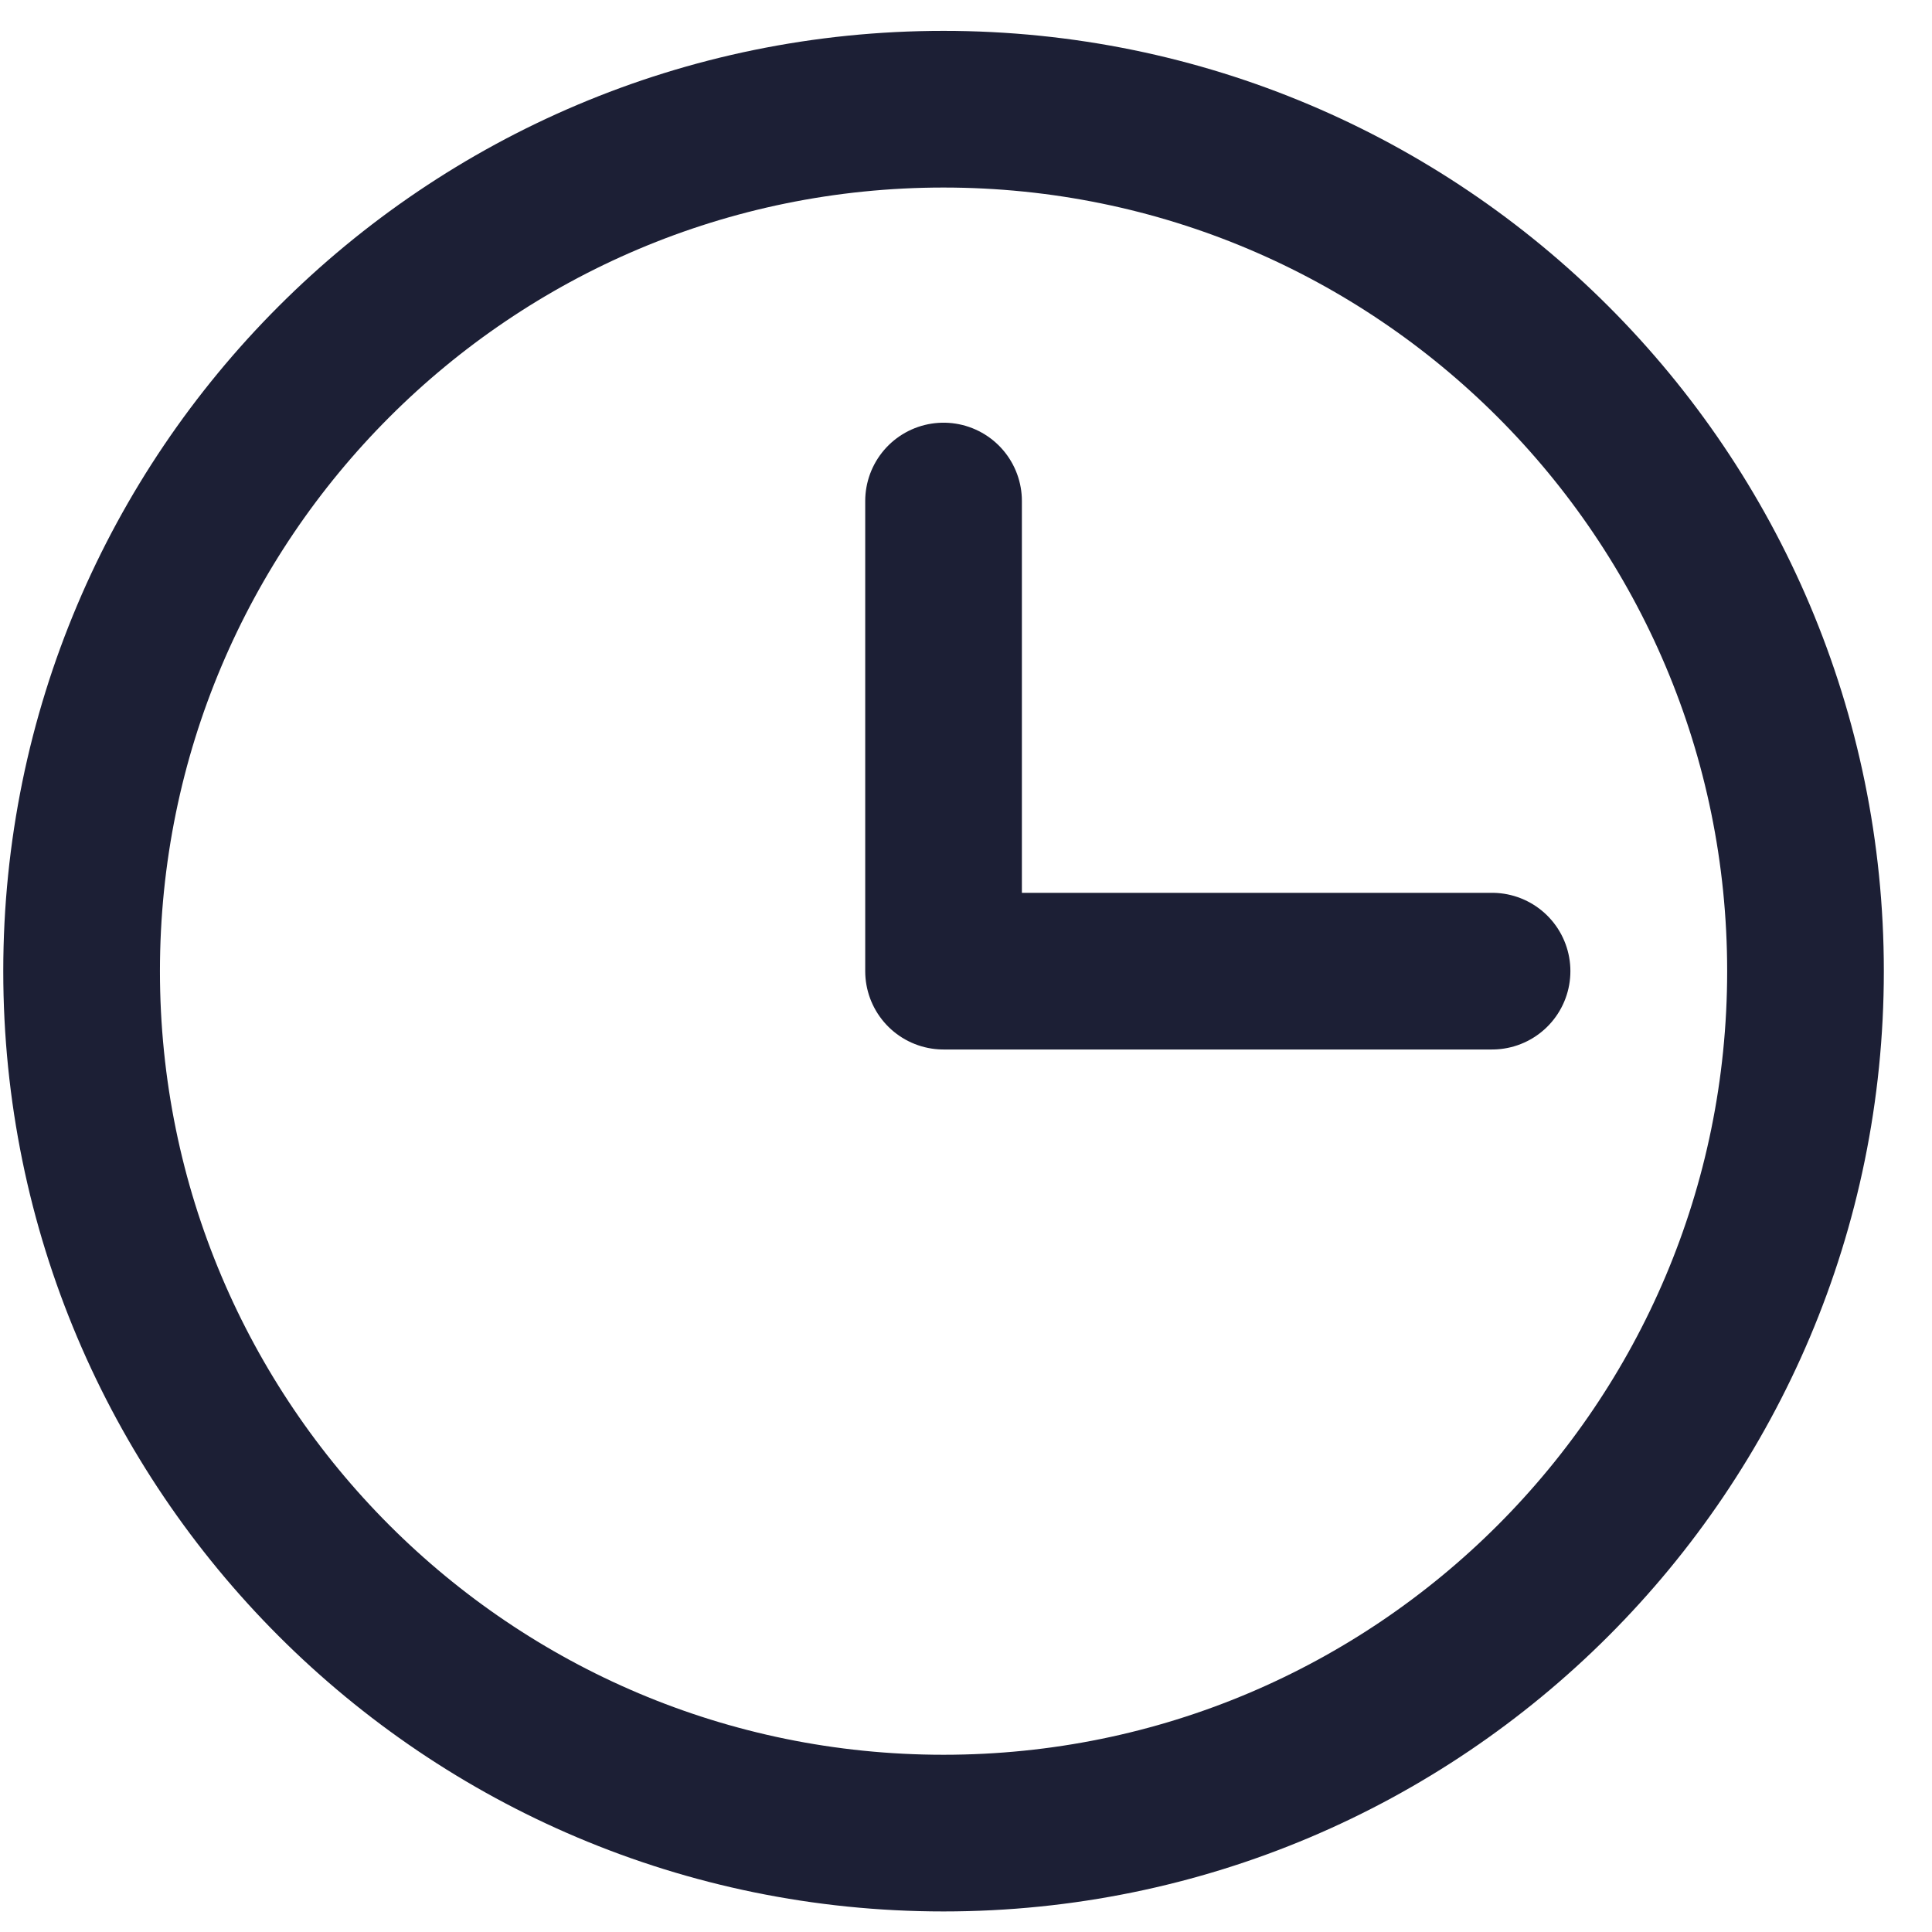
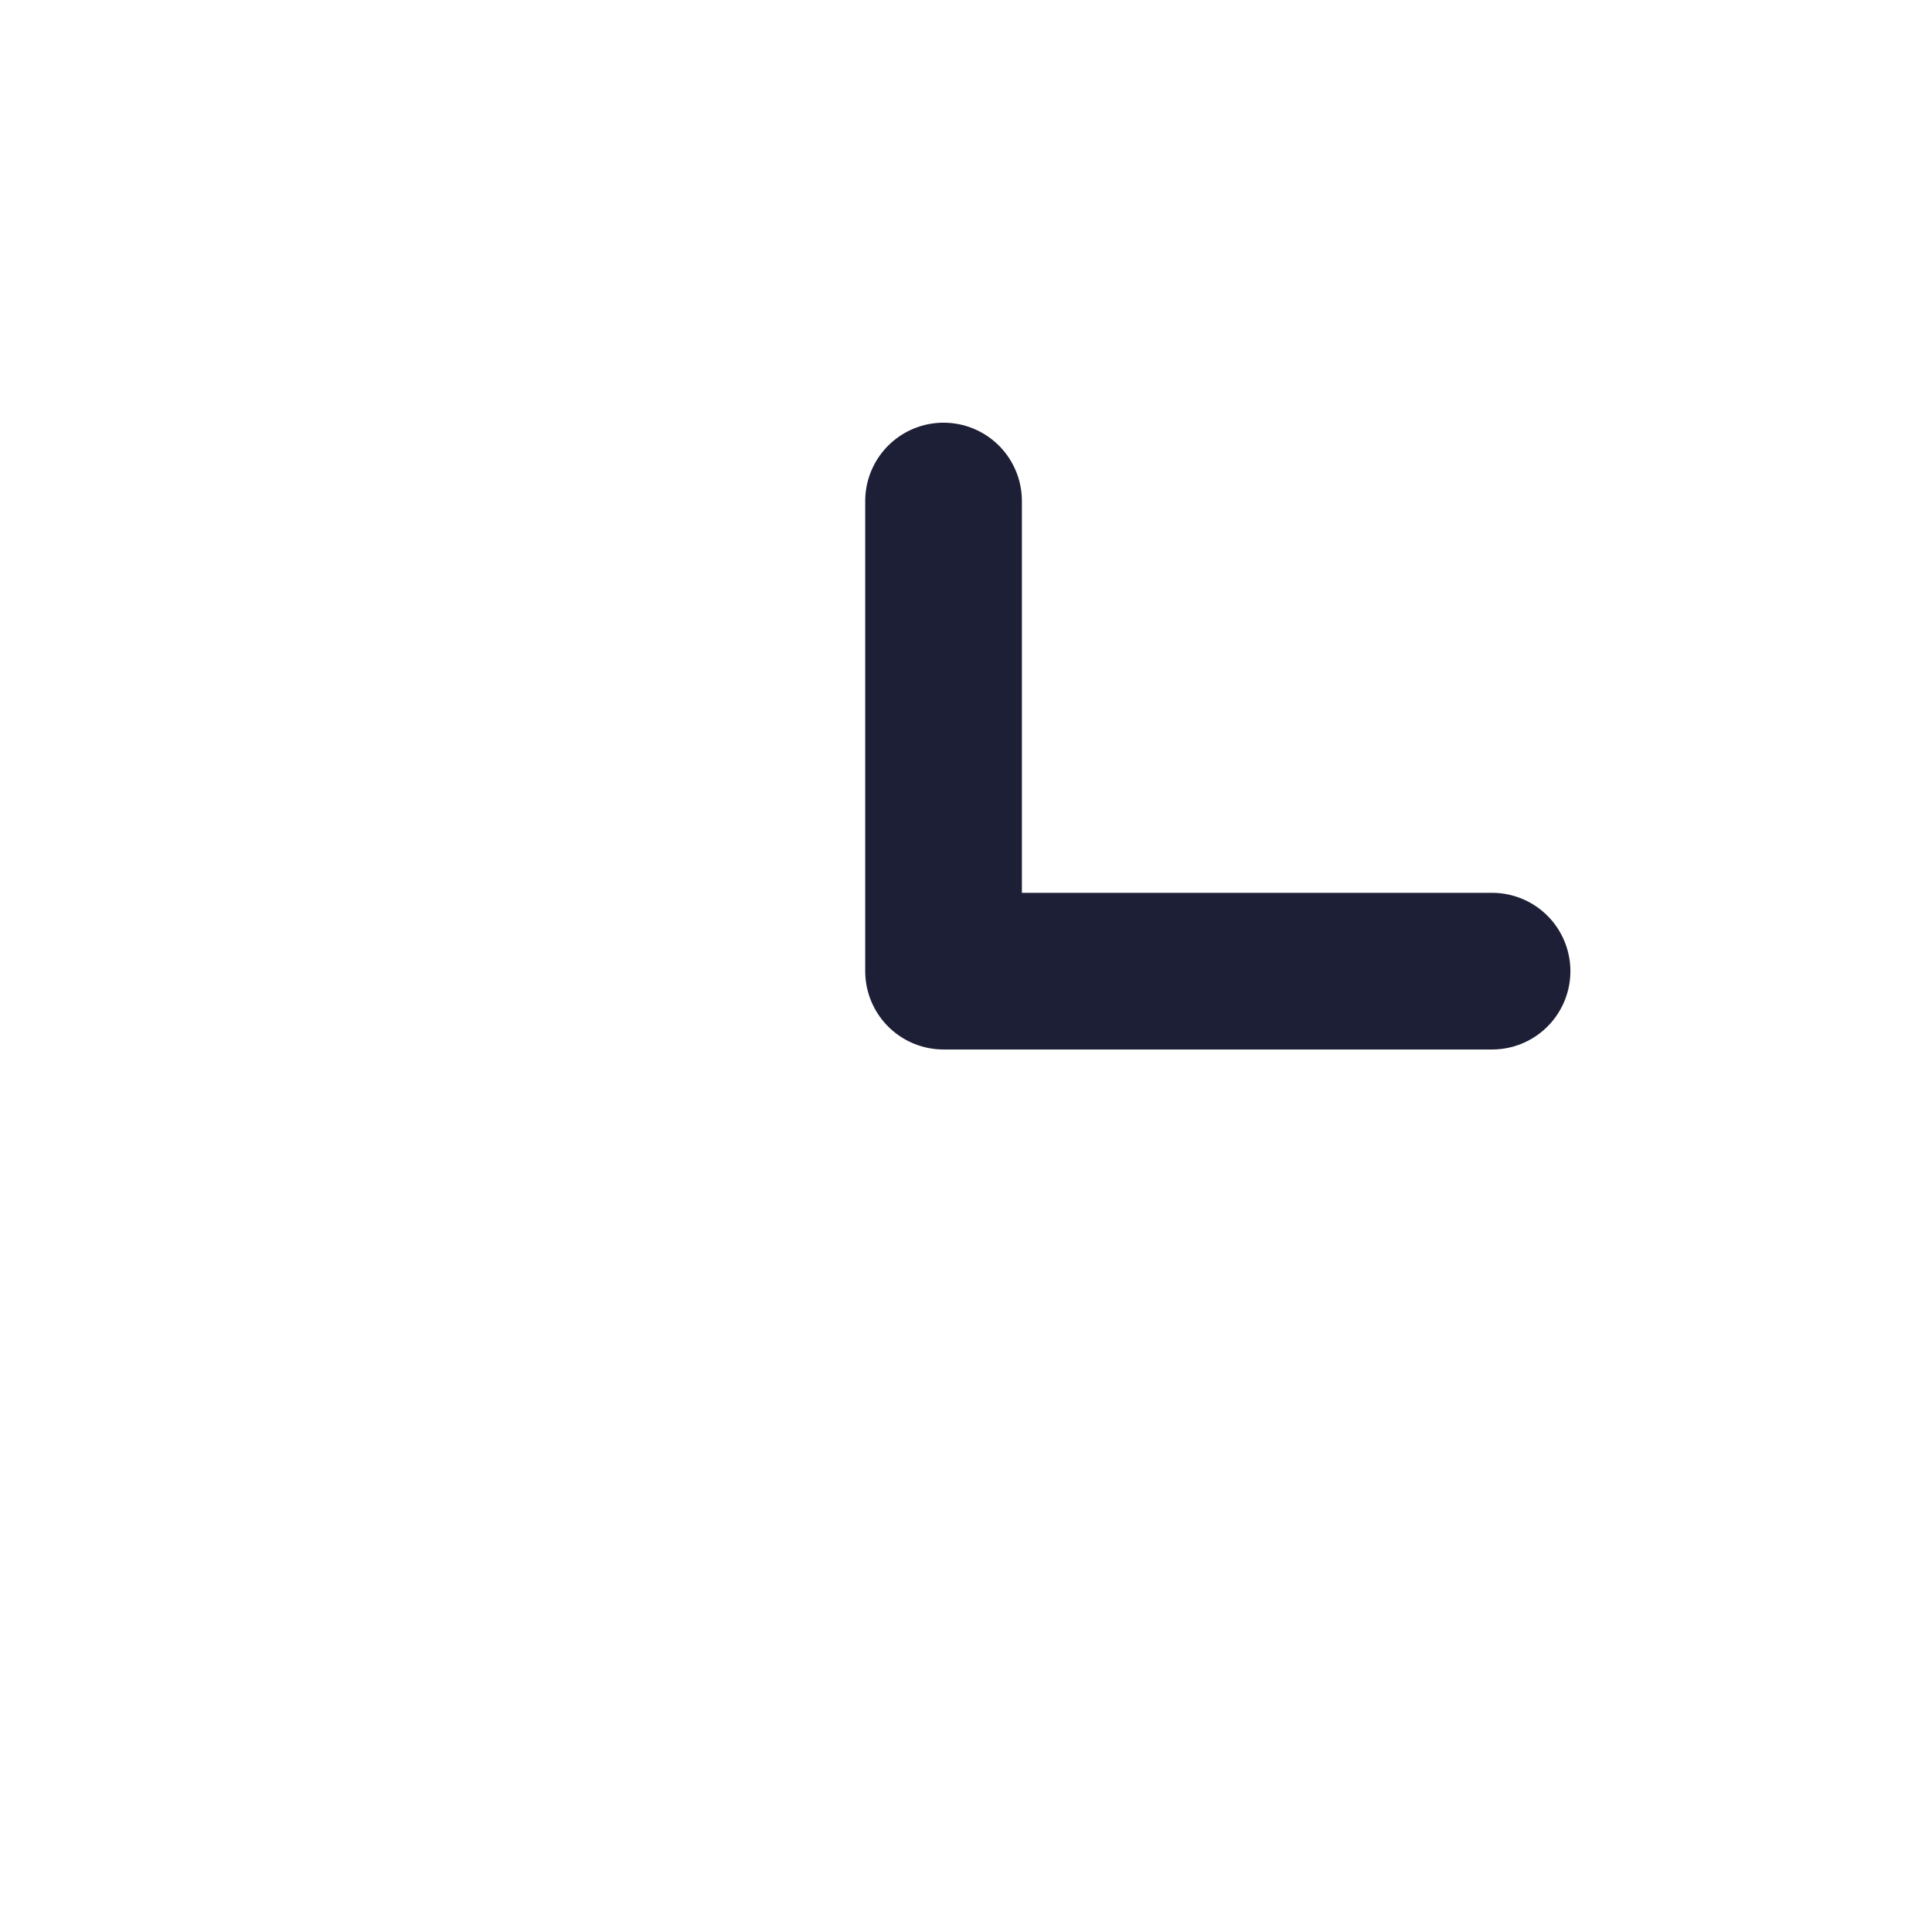
<svg xmlns="http://www.w3.org/2000/svg" width="21" height="21" viewBox="0 0 21 21" fill="none">
-   <path d="M10.256 19.925C15.43 19.925 19.625 15.731 19.625 10.556C19.625 5.382 15.43 1.187 10.256 1.187C5.081 1.187 0.887 5.382 0.887 10.556C0.887 15.731 5.081 19.925 10.256 19.925Z" stroke="#1C1F35" stroke-width="1.703" stroke-linecap="round" stroke-linejoin="round" />
  <path d="M10.256 5.446V10.556H16.218" stroke="#1C1F35" stroke-width="1.703" stroke-linecap="round" stroke-linejoin="round" />
</svg>